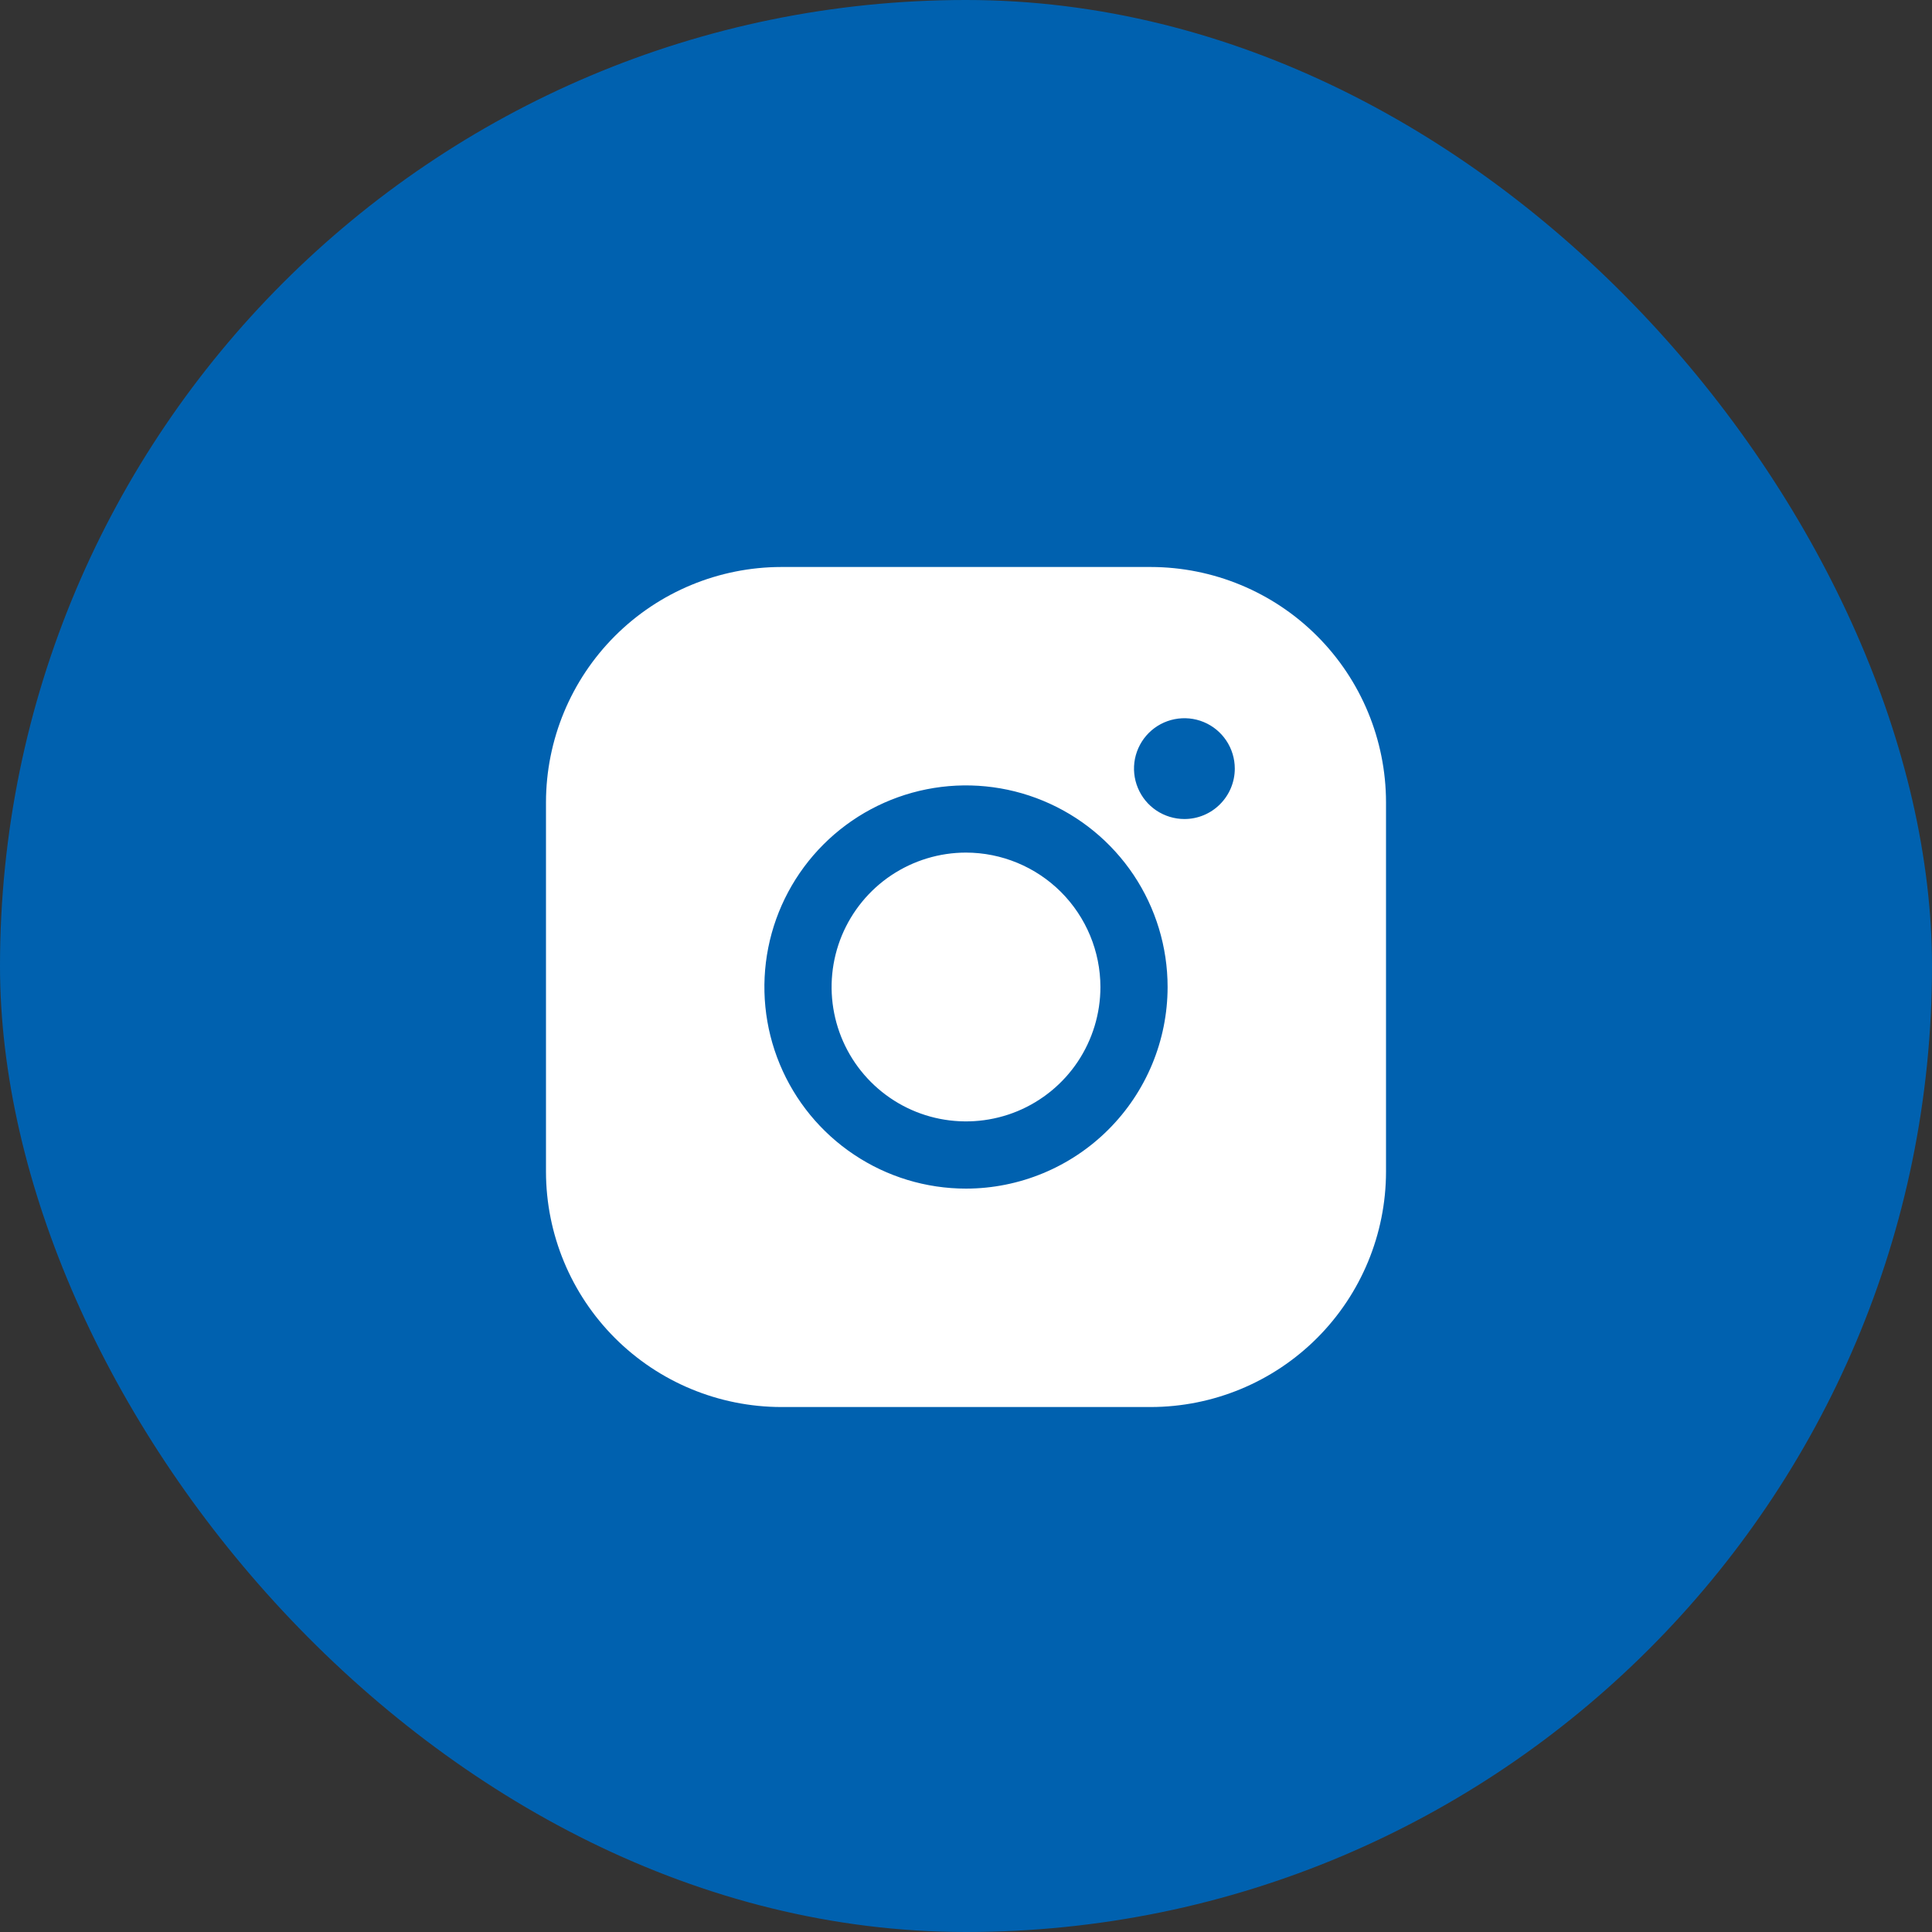
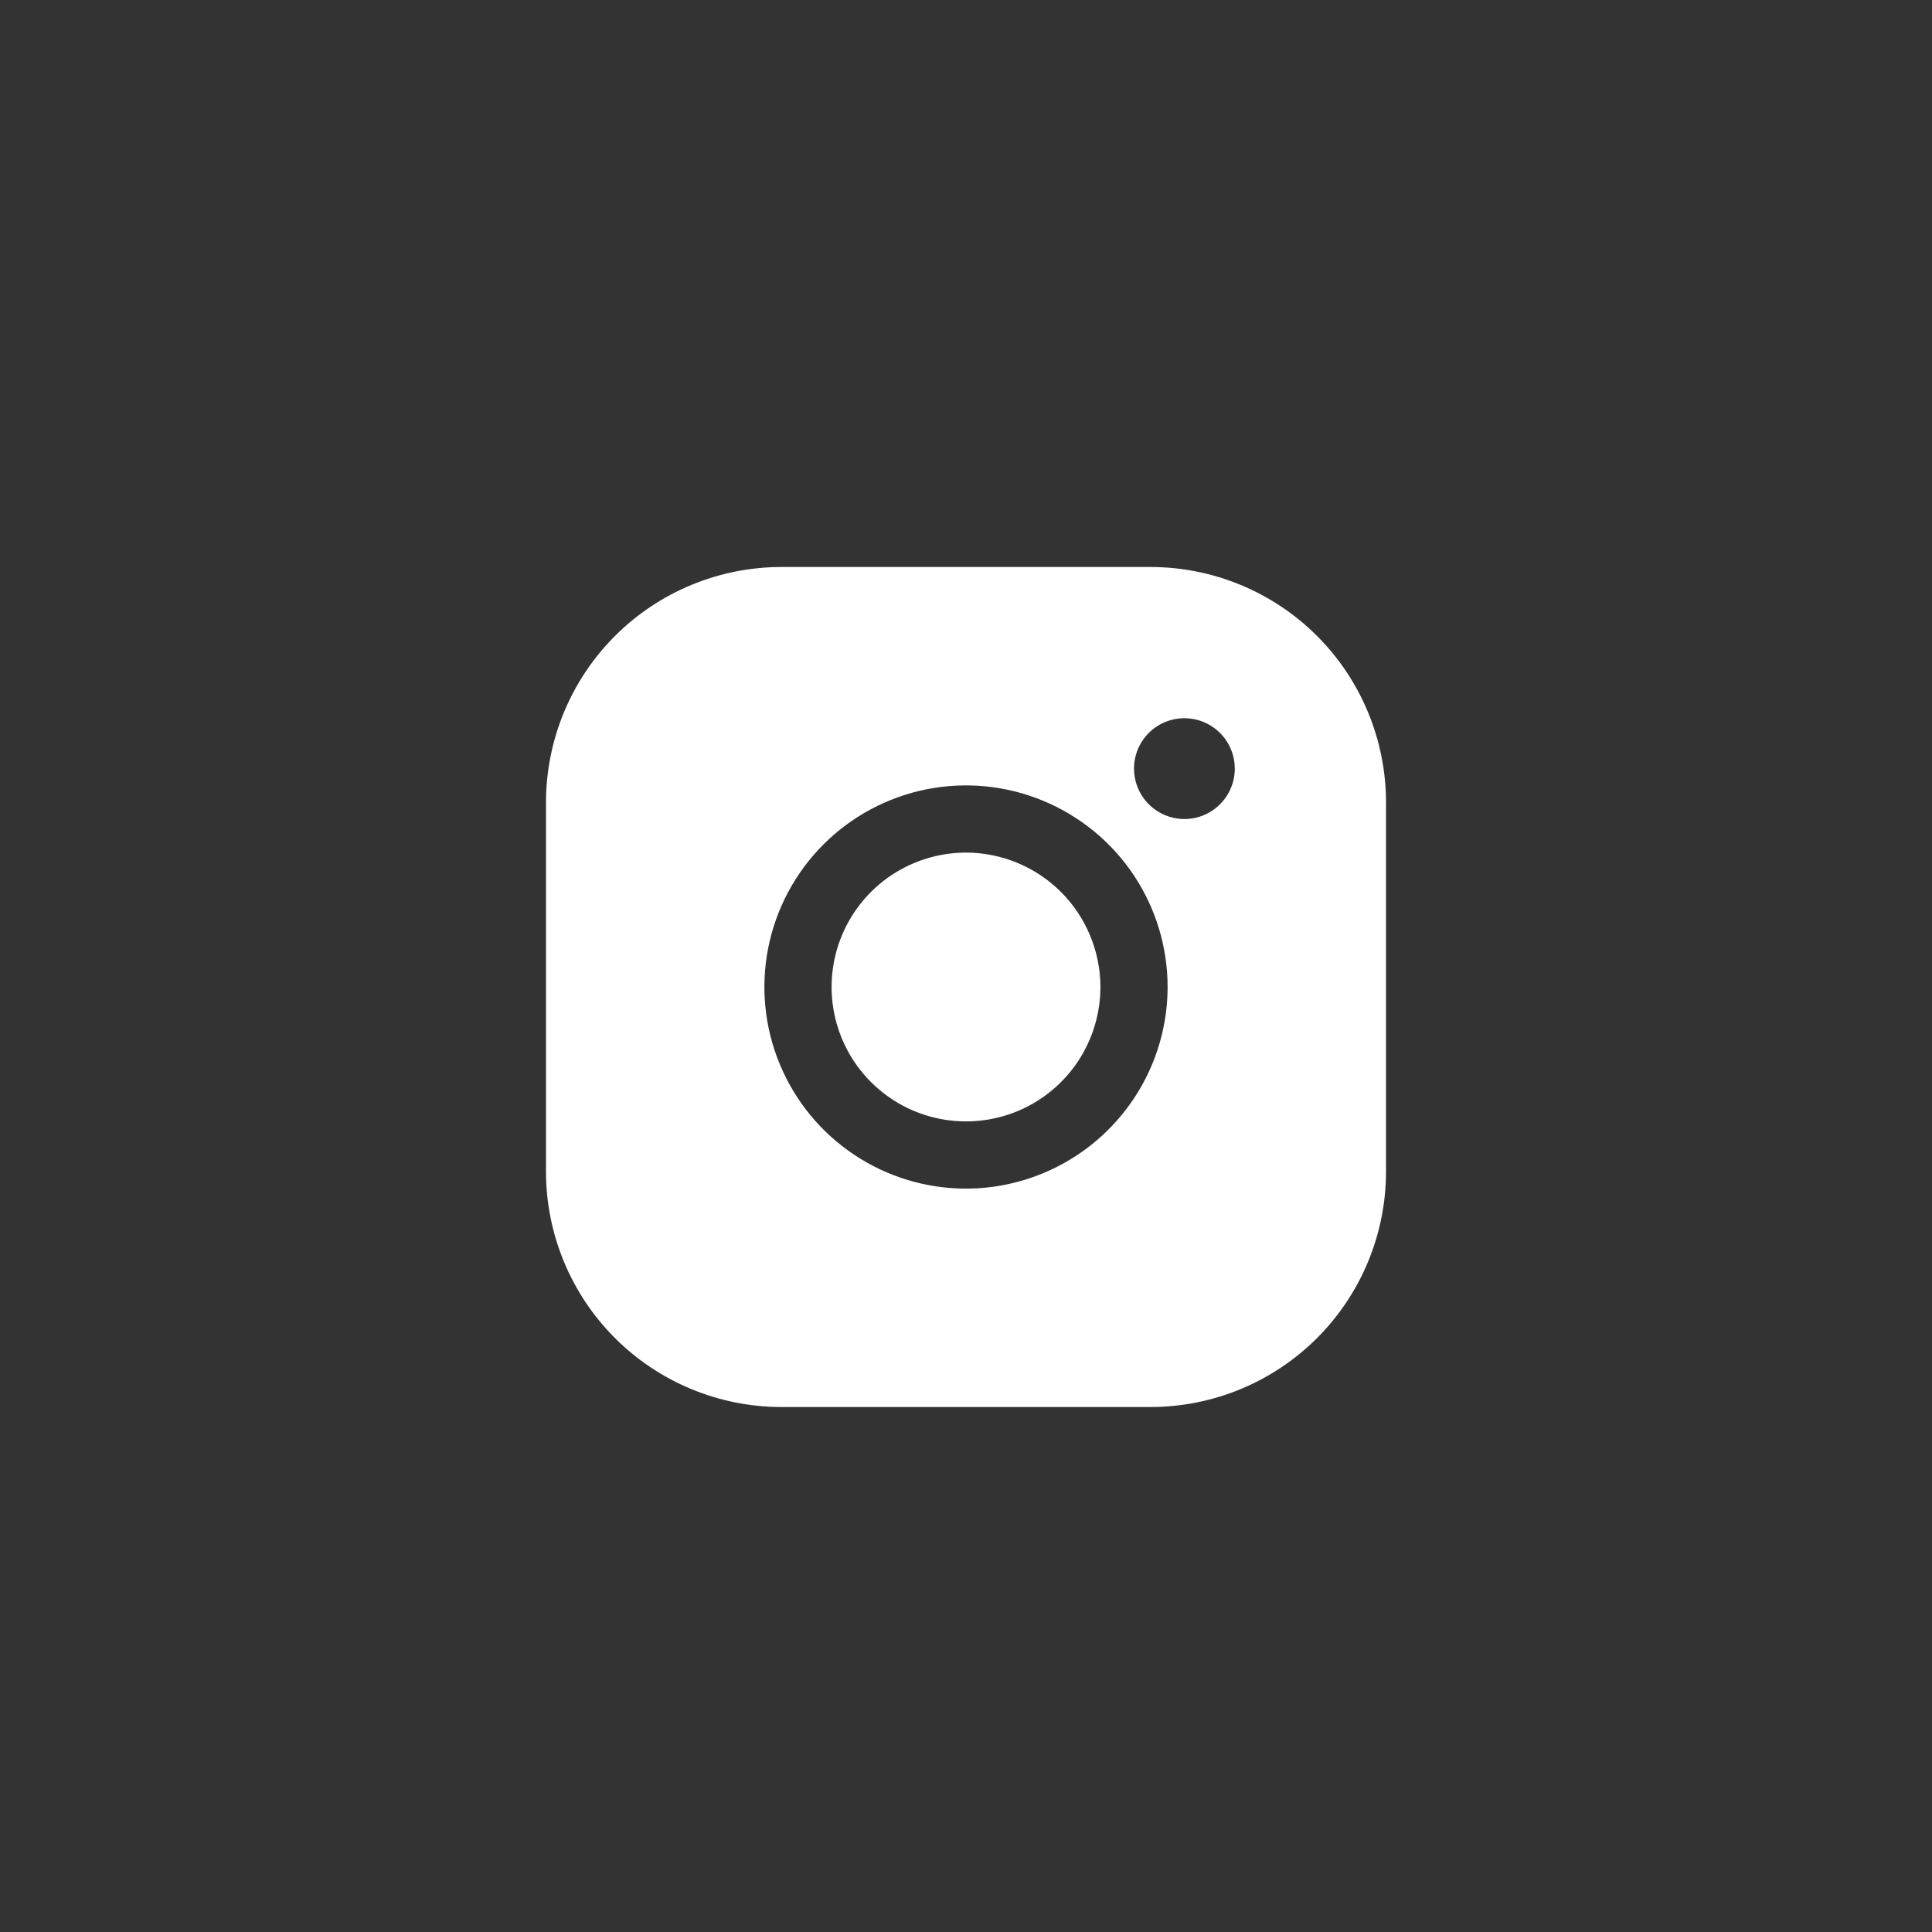
<svg xmlns="http://www.w3.org/2000/svg" width="40" height="40" viewBox="0 0 40 40" fill="none">
  <rect x="0" y="0" width="40" height="40" fill="#333333" stroke="none" />
-   <rect width="40" height="40" rx="20" fill="#0061AF" />
  <g clip-path="url(#clip0_1393_2061)">
    <path d="M22.783 20.435C22.783 20.985 22.619 21.523 22.314 21.981C22.008 22.439 21.573 22.795 21.065 23.006C20.556 23.216 19.997 23.271 19.457 23.164C18.917 23.057 18.422 22.792 18.032 22.402C17.643 22.013 17.378 21.517 17.271 20.978C17.163 20.438 17.219 19.878 17.429 19.37C17.64 18.862 17.996 18.427 18.454 18.121C18.912 17.816 19.45 17.652 20 17.652C20.738 17.653 21.445 17.947 21.967 18.468C22.488 18.99 22.782 19.697 22.783 20.435ZM28.696 16.609V24.261C28.694 25.552 28.181 26.79 27.268 27.703C26.355 28.616 25.117 29.129 23.826 29.131H16.174C14.883 29.129 13.645 28.616 12.732 27.703C11.819 26.79 11.306 25.552 11.304 24.261V16.609C11.306 15.318 11.819 14.08 12.732 13.167C13.645 12.254 14.883 11.741 16.174 11.739H23.826C25.117 11.741 26.355 12.254 27.268 13.167C28.181 14.08 28.694 15.318 28.696 16.609ZM24.174 20.435C24.174 19.609 23.929 18.802 23.471 18.116C23.012 17.43 22.36 16.895 21.597 16.579C20.835 16.263 19.995 16.18 19.186 16.341C18.376 16.502 17.632 16.9 17.049 17.483C16.465 18.067 16.067 18.811 15.906 19.621C15.745 20.43 15.828 21.27 16.144 22.032C16.46 22.795 16.995 23.447 17.681 23.905C18.367 24.364 19.174 24.609 20 24.609C21.107 24.608 22.168 24.167 22.95 23.385C23.733 22.602 24.173 21.541 24.174 20.435ZM25.565 15.913C25.565 15.707 25.504 15.505 25.389 15.333C25.275 15.162 25.112 15.028 24.921 14.949C24.73 14.87 24.521 14.85 24.318 14.89C24.116 14.93 23.93 15.029 23.784 15.175C23.638 15.321 23.539 15.507 23.498 15.71C23.458 15.912 23.479 16.122 23.558 16.312C23.637 16.503 23.77 16.666 23.942 16.781C24.114 16.895 24.315 16.957 24.522 16.957C24.799 16.957 25.064 16.847 25.259 16.651C25.455 16.455 25.565 16.19 25.565 15.913Z" fill="white" />
  </g>
  <defs>
    <clipPath id="clip0_1393_2061">
      <rect width="20" height="20" fill="white" transform="translate(10 10)" />
    </clipPath>
  </defs>
</svg>